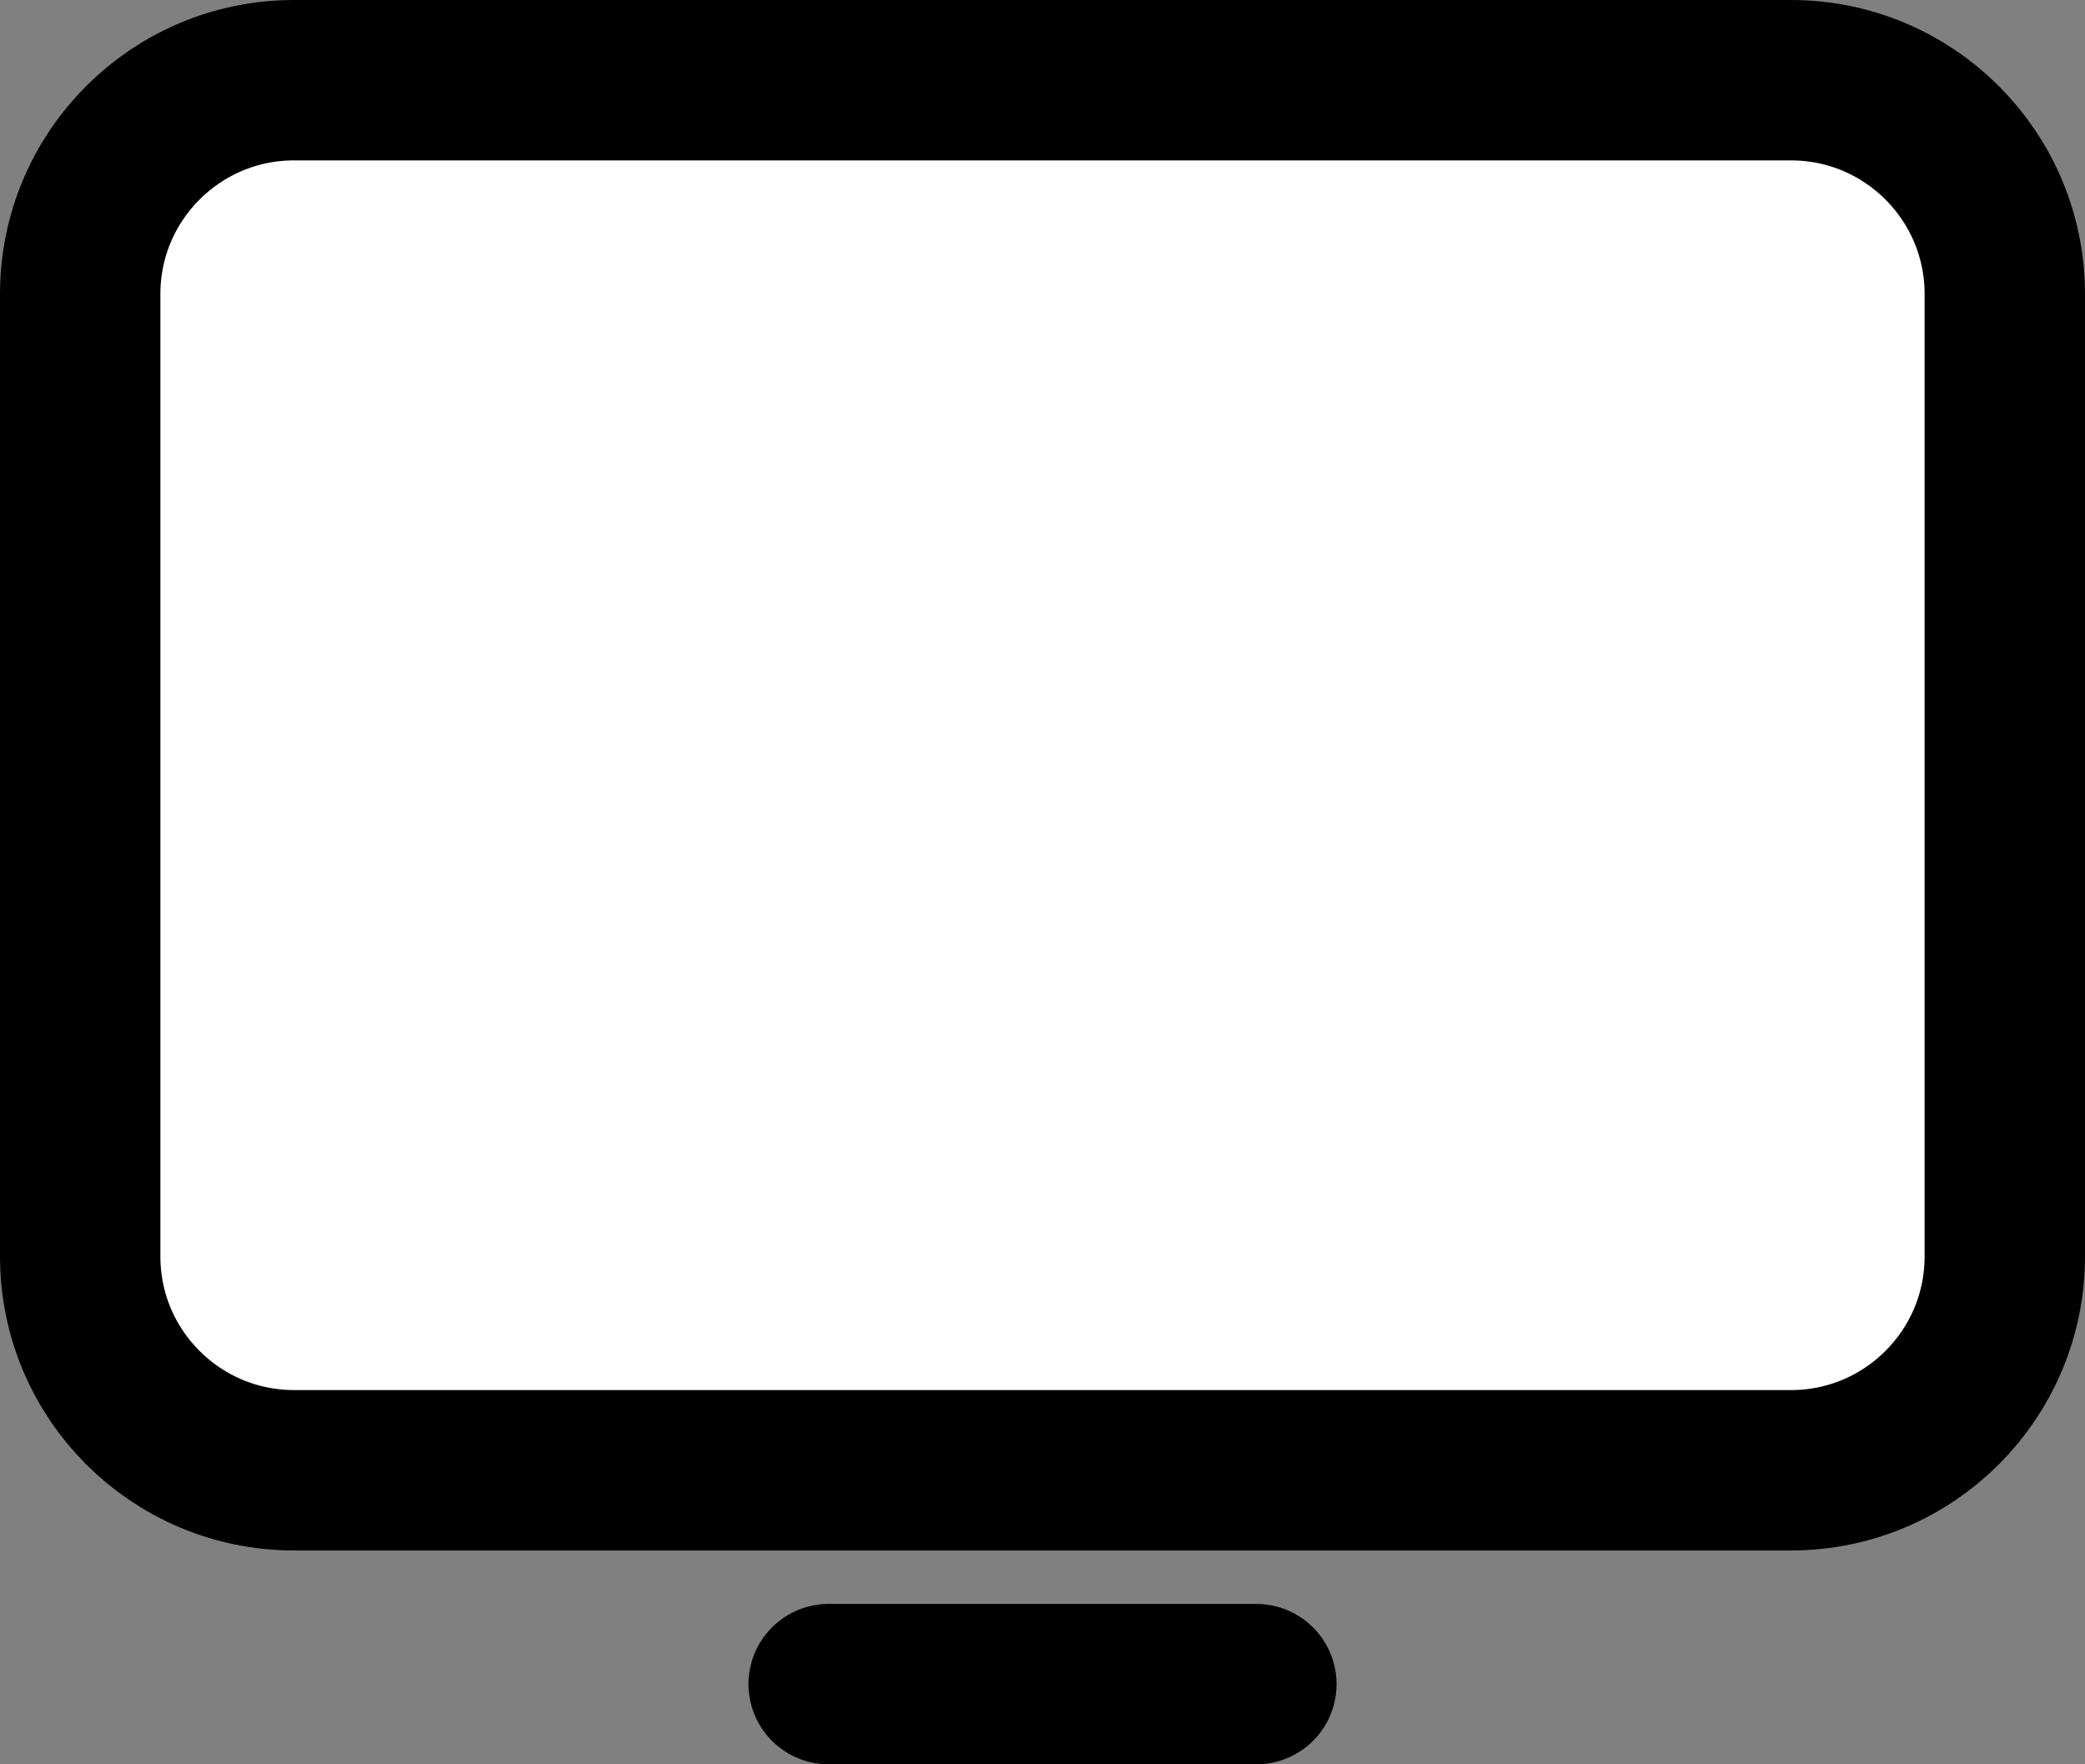
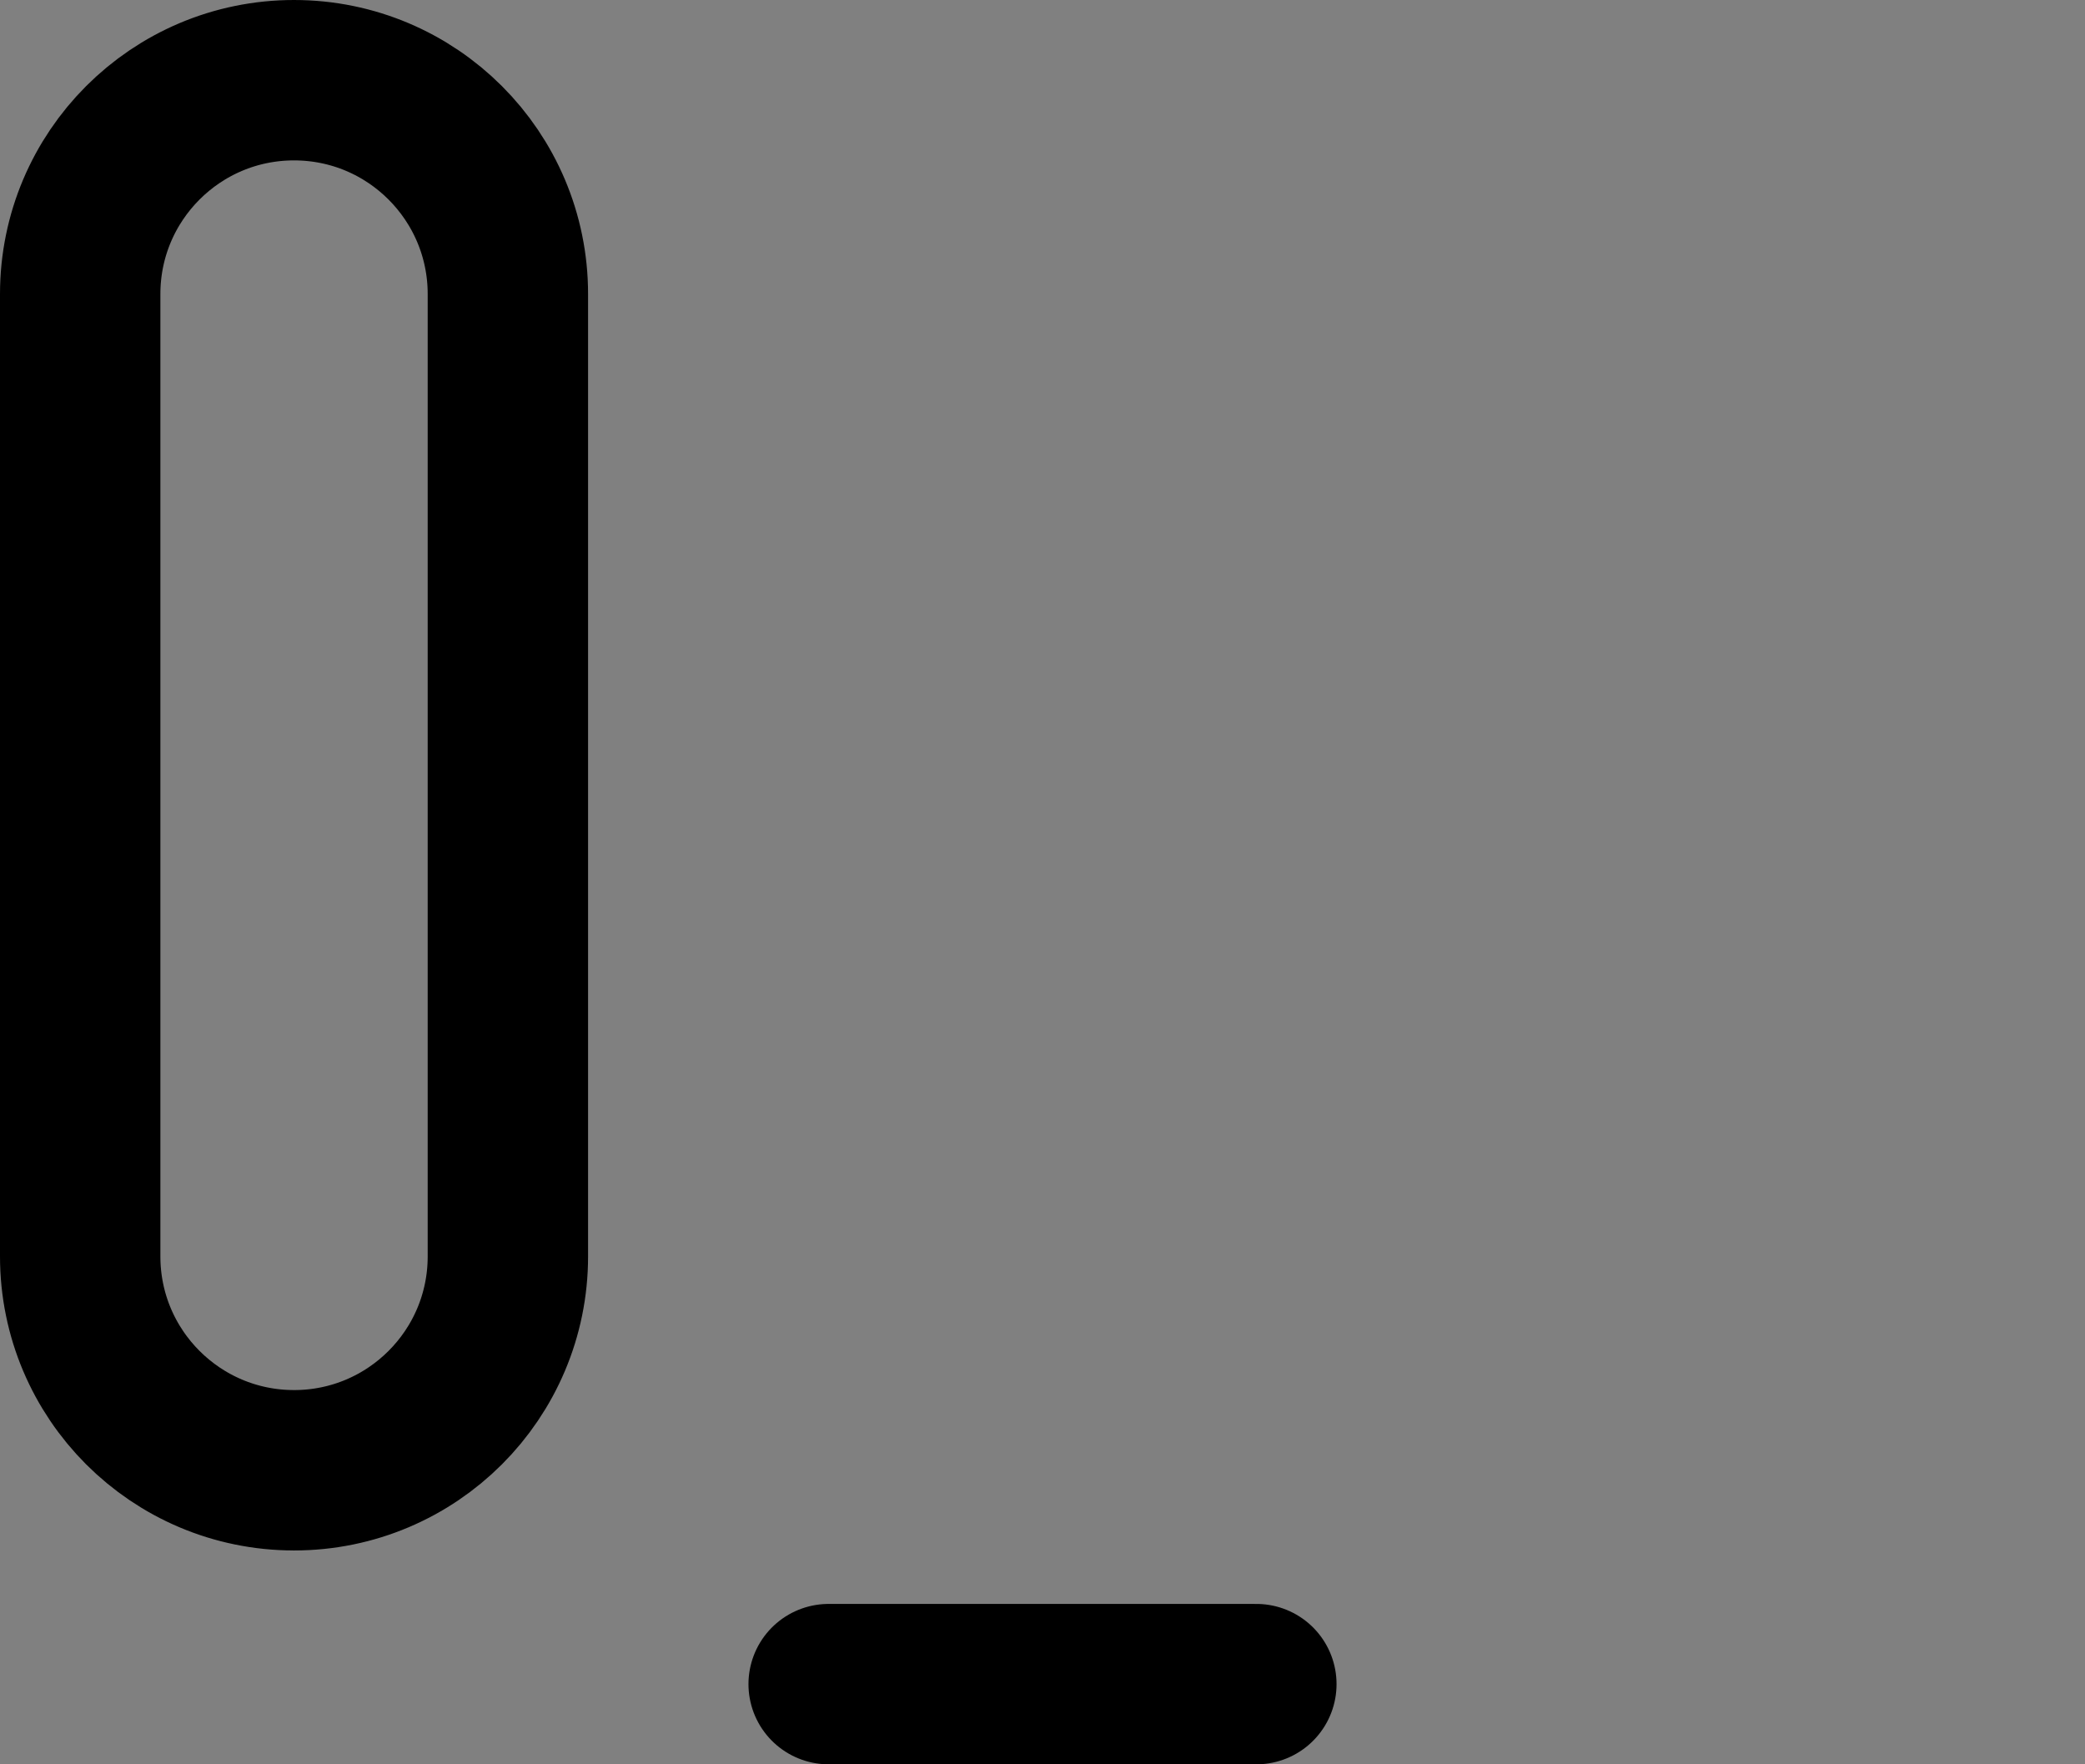
<svg xmlns="http://www.w3.org/2000/svg" id="Layer_1" data-name="Layer 1" viewBox="0 0 325 275">
  <rect x="0" y="0" width="325" height="275" fill="#808080" stroke="none" />
  <defs>
    <style>
      .cls-1 {
        fill: #fff;
      }

      .cls-2 {
        fill: none;
        stroke: #000;
        stroke-linecap: round;
        stroke-linejoin: round;
        stroke-width: 25px;
      }
    </style>
  </defs>
-   <rect class="cls-1" x="18.545" y="20.446" width="287.91" height="200.108" />
-   <path class="cls-2" d="M129.167,262.5h66.667M45.833,229.167h233.333c18.41,0,33.333-14.923,33.333-33.333V45.833c0-18.409-14.923-33.333-33.333-33.333H45.833c-18.409,0-33.333,14.924-33.333,33.333v150c0,18.41,14.924,33.333,33.333,33.333Z" />
+   <path class="cls-2" d="M129.167,262.5h66.667M45.833,229.167c18.41,0,33.333-14.923,33.333-33.333V45.833c0-18.409-14.923-33.333-33.333-33.333H45.833c-18.409,0-33.333,14.924-33.333,33.333v150c0,18.41,14.924,33.333,33.333,33.333Z" />
</svg>